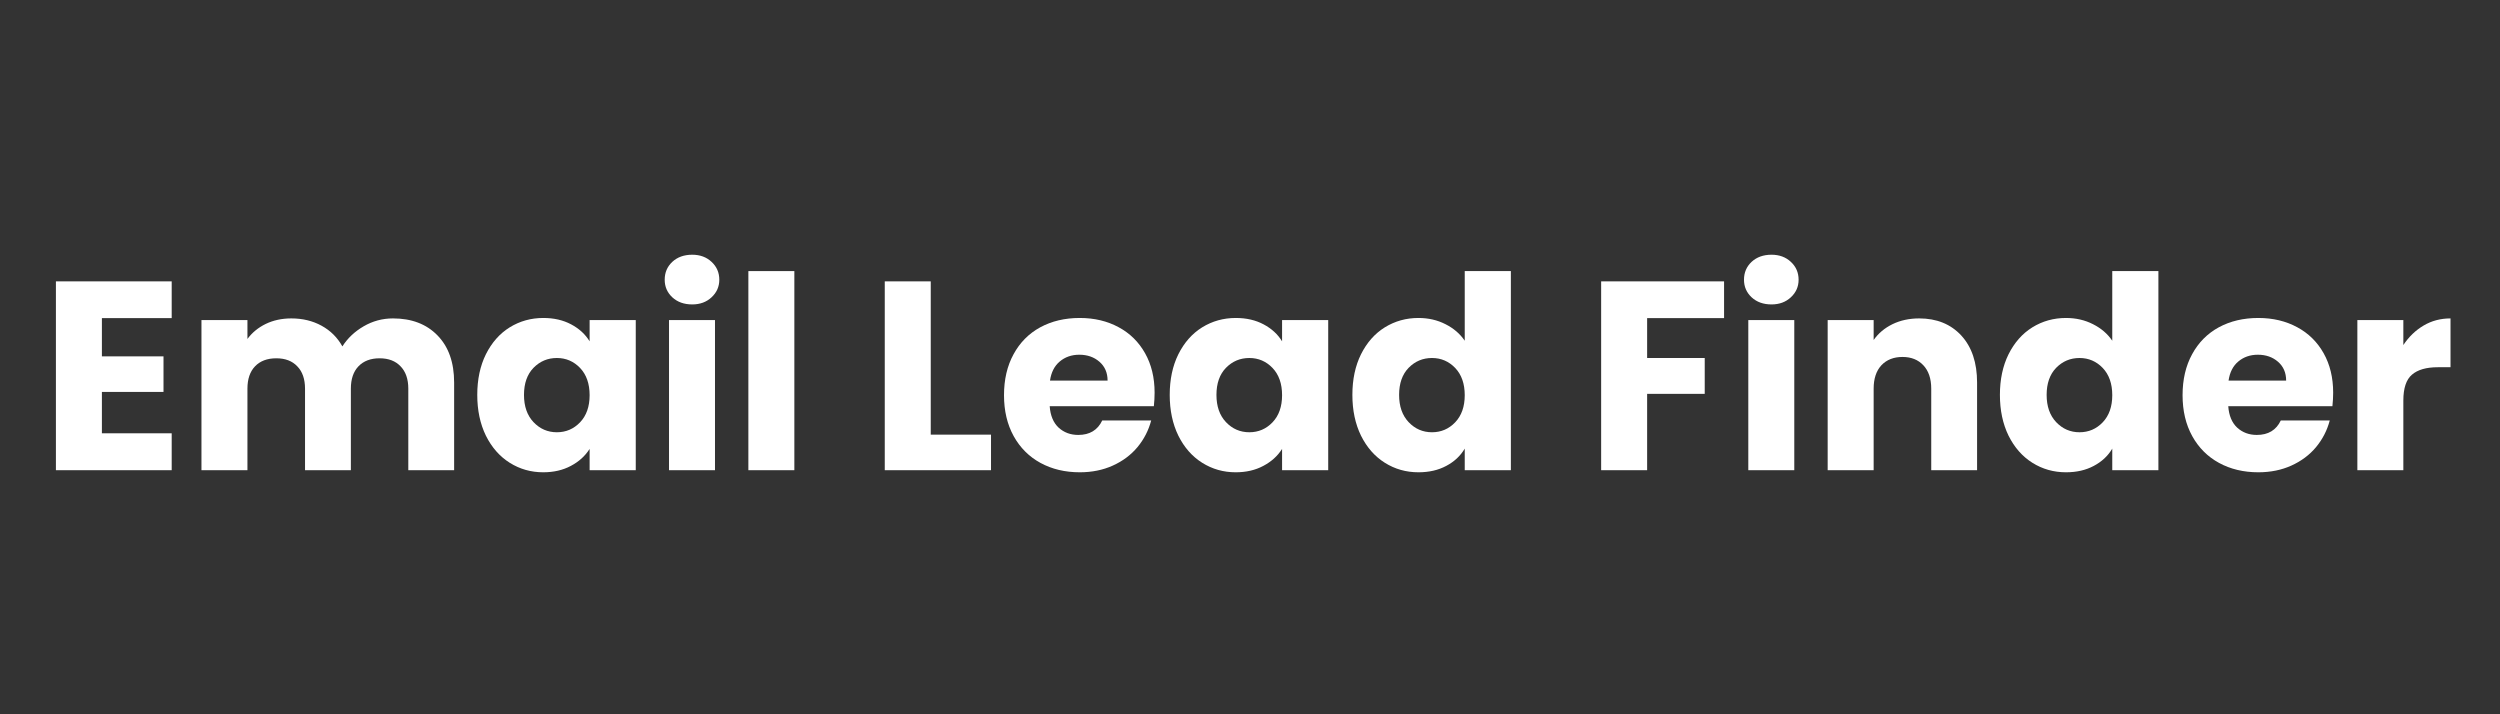
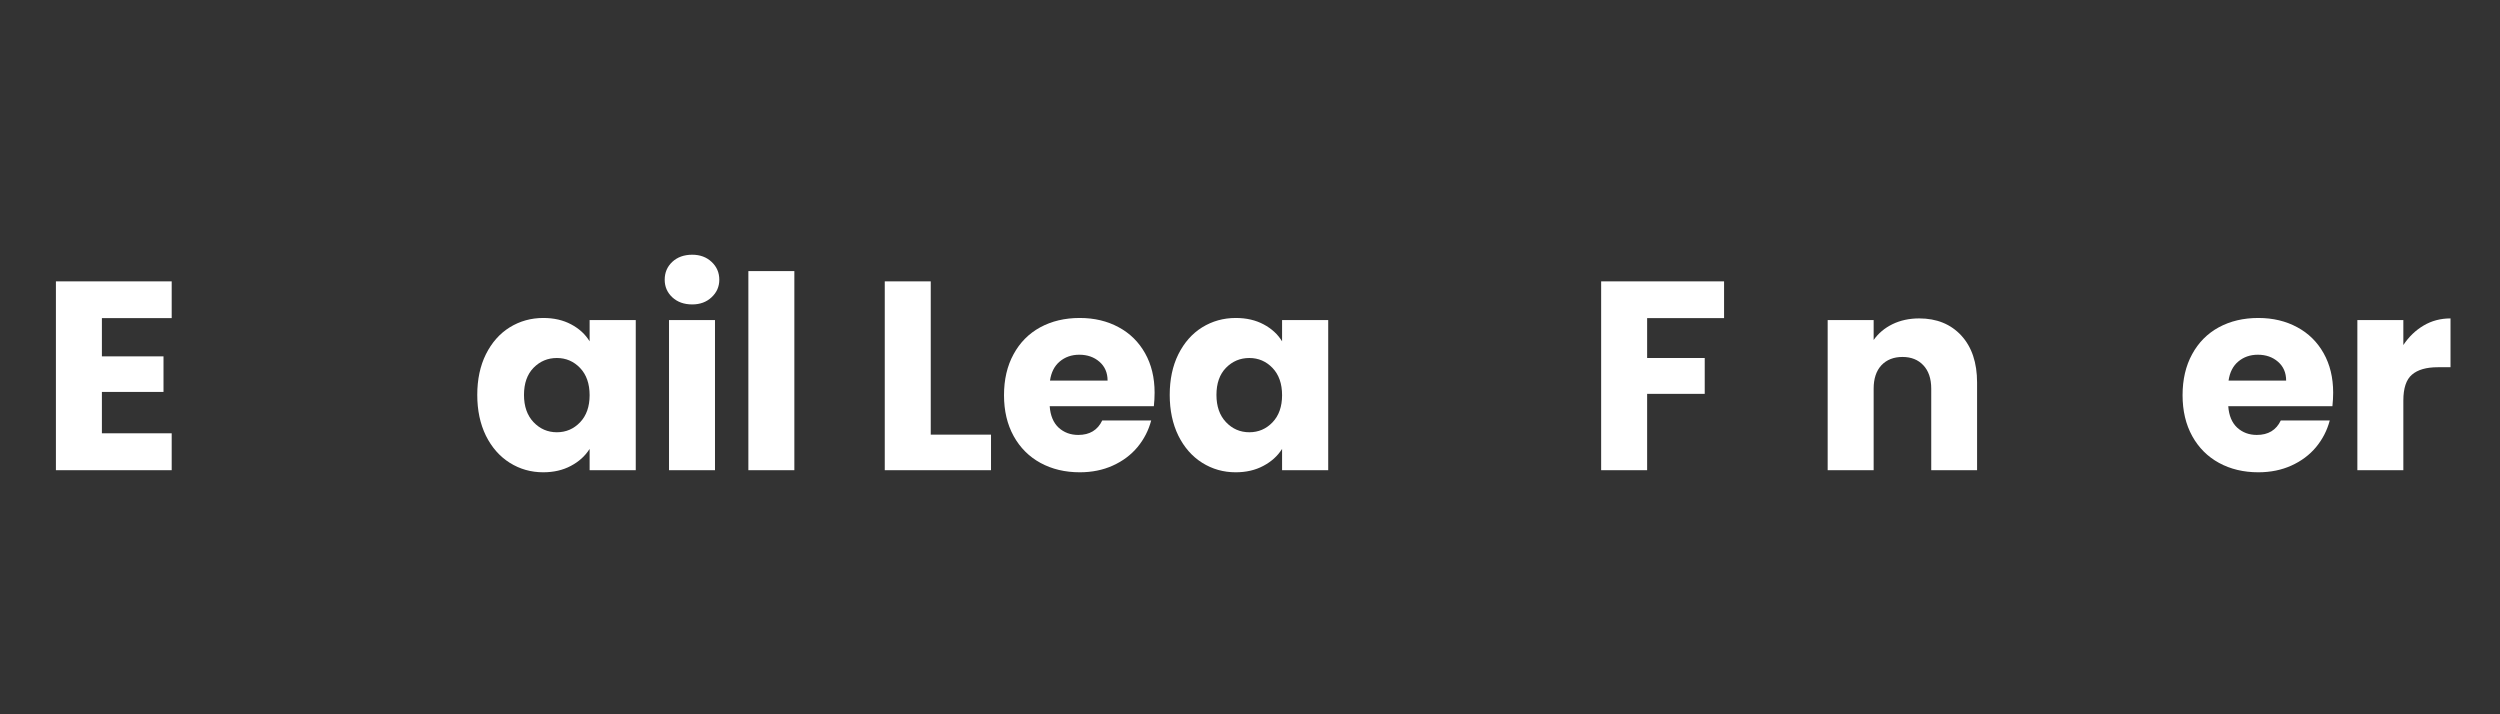
<svg xmlns="http://www.w3.org/2000/svg" width="350" viewBox="0 0 262.5 75" height="100" preserveAspectRatio="xMidYMid meet">
  <rect x="0" y="0" width="262.5" height="75" fill="#333333" stroke="none" />
  <defs>
    <g />
  </defs>
  <g fill="#ffffff" fill-opacity="1">
    <g transform="translate(4.121, 49.371)">
      <g>
        <path d="M 6.578 -15.969 L 6.578 -11.953 L 13.047 -11.953 L 13.047 -8.219 L 6.578 -8.219 L 6.578 -3.875 L 13.906 -3.875 L 13.906 0 L 1.75 0 L 1.75 -19.828 L 13.906 -19.828 L 13.906 -15.969 Z M 6.578 -15.969 " />
      </g>
    </g>
  </g>
  <g fill="#ffffff" fill-opacity="1">
    <g transform="translate(19.403, 49.371)">
      <g>
-         <path d="M 21.859 -15.938 C 23.816 -15.938 25.375 -15.344 26.531 -14.156 C 27.695 -12.969 28.281 -11.316 28.281 -9.203 L 28.281 0 L 23.469 0 L 23.469 -8.562 C 23.469 -9.57 23.195 -10.352 22.656 -10.906 C 22.125 -11.469 21.391 -11.75 20.453 -11.75 C 19.516 -11.75 18.773 -11.469 18.234 -10.906 C 17.703 -10.352 17.438 -9.57 17.438 -8.562 L 17.438 0 L 12.625 0 L 12.625 -8.562 C 12.625 -9.57 12.352 -10.352 11.812 -10.906 C 11.281 -11.469 10.547 -11.75 9.609 -11.75 C 8.66 -11.75 7.914 -11.469 7.375 -10.906 C 6.844 -10.352 6.578 -9.57 6.578 -8.562 L 6.578 0 L 1.75 0 L 1.75 -15.766 L 6.578 -15.766 L 6.578 -13.781 C 7.066 -14.445 7.707 -14.973 8.5 -15.359 C 9.289 -15.742 10.188 -15.938 11.188 -15.938 C 12.375 -15.938 13.43 -15.68 14.359 -15.172 C 15.297 -14.66 16.023 -13.938 16.547 -13 C 17.098 -13.863 17.844 -14.566 18.781 -15.109 C 19.727 -15.66 20.754 -15.938 21.859 -15.938 Z M 21.859 -15.938 " />
-       </g>
+         </g>
    </g>
  </g>
  <g fill="#ffffff" fill-opacity="1">
    <g transform="translate(49.316, 49.371)">
      <g>
        <path d="M 0.797 -7.906 C 0.797 -9.531 1.098 -10.953 1.703 -12.172 C 2.316 -13.398 3.148 -14.344 4.203 -15 C 5.266 -15.656 6.441 -15.984 7.734 -15.984 C 8.848 -15.984 9.82 -15.758 10.656 -15.312 C 11.5 -14.863 12.145 -14.27 12.594 -13.531 L 12.594 -15.766 L 17.438 -15.766 L 17.438 0 L 12.594 0 L 12.594 -2.234 C 12.125 -1.492 11.469 -0.898 10.625 -0.453 C 9.789 -0.004 8.82 0.219 7.719 0.219 C 6.438 0.219 5.266 -0.113 4.203 -0.781 C 3.148 -1.445 2.316 -2.395 1.703 -3.625 C 1.098 -4.863 0.797 -6.289 0.797 -7.906 Z M 12.594 -7.875 C 12.594 -9.082 12.258 -10.035 11.594 -10.734 C 10.926 -11.43 10.113 -11.781 9.156 -11.781 C 8.195 -11.781 7.379 -11.438 6.703 -10.75 C 6.035 -10.062 5.703 -9.113 5.703 -7.906 C 5.703 -6.707 6.035 -5.754 6.703 -5.047 C 7.379 -4.336 8.195 -3.984 9.156 -3.984 C 10.113 -3.984 10.926 -4.332 11.594 -5.031 C 12.258 -5.727 12.594 -6.676 12.594 -7.875 Z M 12.594 -7.875 " />
      </g>
    </g>
  </g>
  <g fill="#ffffff" fill-opacity="1">
    <g transform="translate(68.496, 49.371)">
      <g>
        <path d="M 4.188 -17.406 C 3.332 -17.406 2.633 -17.656 2.094 -18.156 C 1.562 -18.656 1.297 -19.27 1.297 -20 C 1.297 -20.75 1.562 -21.375 2.094 -21.875 C 2.633 -22.375 3.332 -22.625 4.188 -22.625 C 5.008 -22.625 5.688 -22.375 6.219 -21.875 C 6.758 -21.375 7.031 -20.75 7.031 -20 C 7.031 -19.27 6.758 -18.656 6.219 -18.156 C 5.688 -17.656 5.008 -17.406 4.188 -17.406 Z M 6.578 -15.766 L 6.578 0 L 1.75 0 L 1.75 -15.766 Z M 6.578 -15.766 " />
      </g>
    </g>
  </g>
  <g fill="#ffffff" fill-opacity="1">
    <g transform="translate(76.829, 49.371)">
      <g>
        <path d="M 6.578 -20.906 L 6.578 0 L 1.75 0 L 1.75 -20.906 Z M 6.578 -20.906 " />
      </g>
    </g>
  </g>
  <g fill="#ffffff" fill-opacity="1">
    <g transform="translate(85.161, 49.371)">
      <g />
    </g>
  </g>
  <g fill="#ffffff" fill-opacity="1">
    <g transform="translate(91.15, 49.371)">
      <g>
        <path d="M 6.578 -3.734 L 12.906 -3.734 L 12.906 0 L 1.75 0 L 1.75 -19.828 L 6.578 -19.828 Z M 6.578 -3.734 " />
      </g>
    </g>
  </g>
  <g fill="#ffffff" fill-opacity="1">
    <g transform="translate(104.624, 49.371)">
      <g>
        <path d="M 16.609 -8.141 C 16.609 -7.68 16.582 -7.207 16.531 -6.719 L 5.594 -6.719 C 5.664 -5.738 5.977 -4.988 6.531 -4.469 C 7.094 -3.957 7.781 -3.703 8.594 -3.703 C 9.789 -3.703 10.629 -4.207 11.109 -5.219 L 16.25 -5.219 C 15.977 -4.188 15.5 -3.254 14.812 -2.422 C 14.125 -1.598 13.258 -0.953 12.219 -0.484 C 11.188 -0.016 10.031 0.219 8.75 0.219 C 7.207 0.219 5.832 -0.109 4.625 -0.766 C 3.426 -1.422 2.488 -2.359 1.812 -3.578 C 1.133 -4.805 0.797 -6.238 0.797 -7.875 C 0.797 -9.52 1.129 -10.953 1.797 -12.172 C 2.461 -13.398 3.395 -14.344 4.594 -15 C 5.801 -15.656 7.188 -15.984 8.75 -15.984 C 10.281 -15.984 11.641 -15.66 12.828 -15.016 C 14.016 -14.379 14.941 -13.469 15.609 -12.281 C 16.273 -11.102 16.609 -9.723 16.609 -8.141 Z M 11.672 -9.406 C 11.672 -10.238 11.383 -10.898 10.812 -11.391 C 10.25 -11.879 9.547 -12.125 8.703 -12.125 C 7.891 -12.125 7.203 -11.883 6.641 -11.406 C 6.086 -10.938 5.75 -10.27 5.625 -9.406 Z M 11.672 -9.406 " />
      </g>
    </g>
  </g>
  <g fill="#ffffff" fill-opacity="1">
    <g transform="translate(122.024, 49.371)">
      <g>
        <path d="M 0.797 -7.906 C 0.797 -9.531 1.098 -10.953 1.703 -12.172 C 2.316 -13.398 3.148 -14.344 4.203 -15 C 5.266 -15.656 6.441 -15.984 7.734 -15.984 C 8.848 -15.984 9.82 -15.758 10.656 -15.312 C 11.5 -14.863 12.145 -14.27 12.594 -13.531 L 12.594 -15.766 L 17.438 -15.766 L 17.438 0 L 12.594 0 L 12.594 -2.234 C 12.125 -1.492 11.469 -0.898 10.625 -0.453 C 9.789 -0.004 8.82 0.219 7.719 0.219 C 6.438 0.219 5.266 -0.113 4.203 -0.781 C 3.148 -1.445 2.316 -2.395 1.703 -3.625 C 1.098 -4.863 0.797 -6.289 0.797 -7.906 Z M 12.594 -7.875 C 12.594 -9.082 12.258 -10.035 11.594 -10.734 C 10.926 -11.43 10.113 -11.781 9.156 -11.781 C 8.195 -11.781 7.379 -11.438 6.703 -10.75 C 6.035 -10.062 5.703 -9.113 5.703 -7.906 C 5.703 -6.707 6.035 -5.754 6.703 -5.047 C 7.379 -4.336 8.195 -3.984 9.156 -3.984 C 10.113 -3.984 10.926 -4.332 11.594 -5.031 C 12.258 -5.727 12.594 -6.676 12.594 -7.875 Z M 12.594 -7.875 " />
      </g>
    </g>
  </g>
  <g fill="#ffffff" fill-opacity="1">
    <g transform="translate(141.203, 49.371)">
      <g>
-         <path d="M 0.797 -7.906 C 0.797 -9.531 1.098 -10.953 1.703 -12.172 C 2.316 -13.398 3.148 -14.344 4.203 -15 C 5.266 -15.656 6.441 -15.984 7.734 -15.984 C 8.773 -15.984 9.723 -15.766 10.578 -15.328 C 11.43 -14.898 12.102 -14.32 12.594 -13.594 L 12.594 -20.906 L 17.438 -20.906 L 17.438 0 L 12.594 0 L 12.594 -2.266 C 12.145 -1.504 11.5 -0.898 10.656 -0.453 C 9.82 -0.004 8.848 0.219 7.734 0.219 C 6.441 0.219 5.266 -0.113 4.203 -0.781 C 3.148 -1.445 2.316 -2.395 1.703 -3.625 C 1.098 -4.863 0.797 -6.289 0.797 -7.906 Z M 12.594 -7.875 C 12.594 -9.082 12.258 -10.035 11.594 -10.734 C 10.926 -11.43 10.113 -11.781 9.156 -11.781 C 8.195 -11.781 7.379 -11.438 6.703 -10.75 C 6.035 -10.062 5.703 -9.113 5.703 -7.906 C 5.703 -6.707 6.035 -5.754 6.703 -5.047 C 7.379 -4.336 8.195 -3.984 9.156 -3.984 C 10.113 -3.984 10.926 -4.332 11.594 -5.031 C 12.258 -5.727 12.594 -6.676 12.594 -7.875 Z M 12.594 -7.875 " />
-       </g>
+         </g>
    </g>
  </g>
  <g fill="#ffffff" fill-opacity="1">
    <g transform="translate(160.383, 49.371)">
      <g />
    </g>
  </g>
  <g fill="#ffffff" fill-opacity="1">
    <g transform="translate(166.371, 49.371)">
      <g>
        <path d="M 14.656 -19.828 L 14.656 -15.969 L 6.578 -15.969 L 6.578 -11.781 L 12.625 -11.781 L 12.625 -8.016 L 6.578 -8.016 L 6.578 0 L 1.75 0 L 1.75 -19.828 Z M 14.656 -19.828 " />
      </g>
    </g>
  </g>
  <g fill="#ffffff" fill-opacity="1">
    <g transform="translate(181.822, 49.371)">
      <g>
-         <path d="M 4.188 -17.406 C 3.332 -17.406 2.633 -17.656 2.094 -18.156 C 1.562 -18.656 1.297 -19.27 1.297 -20 C 1.297 -20.75 1.562 -21.375 2.094 -21.875 C 2.633 -22.375 3.332 -22.625 4.188 -22.625 C 5.008 -22.625 5.688 -22.375 6.219 -21.875 C 6.758 -21.375 7.031 -20.75 7.031 -20 C 7.031 -19.27 6.758 -18.656 6.219 -18.156 C 5.688 -17.656 5.008 -17.406 4.188 -17.406 Z M 6.578 -15.766 L 6.578 0 L 1.75 0 L 1.75 -15.766 Z M 6.578 -15.766 " />
-       </g>
+         </g>
    </g>
  </g>
  <g fill="#ffffff" fill-opacity="1">
    <g transform="translate(190.155, 49.371)">
      <g>
        <path d="M 11.359 -15.938 C 13.203 -15.938 14.676 -15.336 15.781 -14.141 C 16.883 -12.941 17.438 -11.297 17.438 -9.203 L 17.438 0 L 12.625 0 L 12.625 -8.562 C 12.625 -9.613 12.348 -10.43 11.797 -11.016 C 11.254 -11.598 10.523 -11.891 9.609 -11.891 C 8.68 -11.891 7.941 -11.598 7.391 -11.016 C 6.848 -10.43 6.578 -9.613 6.578 -8.562 L 6.578 0 L 1.75 0 L 1.75 -15.766 L 6.578 -15.766 L 6.578 -13.672 C 7.066 -14.367 7.723 -14.922 8.547 -15.328 C 9.379 -15.734 10.316 -15.938 11.359 -15.938 Z M 11.359 -15.938 " />
      </g>
    </g>
  </g>
  <g fill="#ffffff" fill-opacity="1">
    <g transform="translate(209.194, 49.371)">
      <g>
-         <path d="M 0.797 -7.906 C 0.797 -9.531 1.098 -10.953 1.703 -12.172 C 2.316 -13.398 3.148 -14.344 4.203 -15 C 5.266 -15.656 6.441 -15.984 7.734 -15.984 C 8.773 -15.984 9.723 -15.766 10.578 -15.328 C 11.43 -14.898 12.102 -14.32 12.594 -13.594 L 12.594 -20.906 L 17.438 -20.906 L 17.438 0 L 12.594 0 L 12.594 -2.266 C 12.145 -1.504 11.5 -0.898 10.656 -0.453 C 9.82 -0.004 8.848 0.219 7.734 0.219 C 6.441 0.219 5.266 -0.113 4.203 -0.781 C 3.148 -1.445 2.316 -2.395 1.703 -3.625 C 1.098 -4.863 0.797 -6.289 0.797 -7.906 Z M 12.594 -7.875 C 12.594 -9.082 12.258 -10.035 11.594 -10.734 C 10.926 -11.43 10.113 -11.781 9.156 -11.781 C 8.195 -11.781 7.379 -11.438 6.703 -10.75 C 6.035 -10.062 5.703 -9.113 5.703 -7.906 C 5.703 -6.707 6.035 -5.754 6.703 -5.047 C 7.379 -4.336 8.195 -3.984 9.156 -3.984 C 10.113 -3.984 10.926 -4.332 11.594 -5.031 C 12.258 -5.727 12.594 -6.676 12.594 -7.875 Z M 12.594 -7.875 " />
-       </g>
+         </g>
    </g>
  </g>
  <g fill="#ffffff" fill-opacity="1">
    <g transform="translate(228.373, 49.371)">
      <g>
        <path d="M 16.609 -8.141 C 16.609 -7.68 16.582 -7.207 16.531 -6.719 L 5.594 -6.719 C 5.664 -5.738 5.977 -4.988 6.531 -4.469 C 7.094 -3.957 7.781 -3.703 8.594 -3.703 C 9.789 -3.703 10.629 -4.207 11.109 -5.219 L 16.25 -5.219 C 15.977 -4.188 15.5 -3.254 14.812 -2.422 C 14.125 -1.598 13.258 -0.953 12.219 -0.484 C 11.188 -0.016 10.031 0.219 8.75 0.219 C 7.207 0.219 5.832 -0.109 4.625 -0.766 C 3.426 -1.422 2.488 -2.359 1.812 -3.578 C 1.133 -4.805 0.797 -6.238 0.797 -7.875 C 0.797 -9.52 1.129 -10.953 1.797 -12.172 C 2.461 -13.398 3.395 -14.344 4.594 -15 C 5.801 -15.656 7.188 -15.984 8.75 -15.984 C 10.281 -15.984 11.641 -15.66 12.828 -15.016 C 14.016 -14.379 14.941 -13.469 15.609 -12.281 C 16.273 -11.102 16.609 -9.723 16.609 -8.141 Z M 11.672 -9.406 C 11.672 -10.238 11.383 -10.898 10.812 -11.391 C 10.25 -11.879 9.547 -12.125 8.703 -12.125 C 7.891 -12.125 7.203 -11.883 6.641 -11.406 C 6.086 -10.938 5.75 -10.27 5.625 -9.406 Z M 11.672 -9.406 " />
      </g>
    </g>
  </g>
  <g fill="#ffffff" fill-opacity="1">
    <g transform="translate(245.773, 49.371)">
      <g>
        <path d="M 6.578 -13.141 C 7.148 -14.004 7.859 -14.688 8.703 -15.188 C 9.547 -15.688 10.488 -15.938 11.531 -15.938 L 11.531 -10.812 L 10.203 -10.812 C 8.992 -10.812 8.086 -10.551 7.484 -10.031 C 6.879 -9.52 6.578 -8.613 6.578 -7.312 L 6.578 0 L 1.75 0 L 1.75 -15.766 L 6.578 -15.766 Z M 6.578 -13.141 " />
      </g>
    </g>
  </g>
</svg>